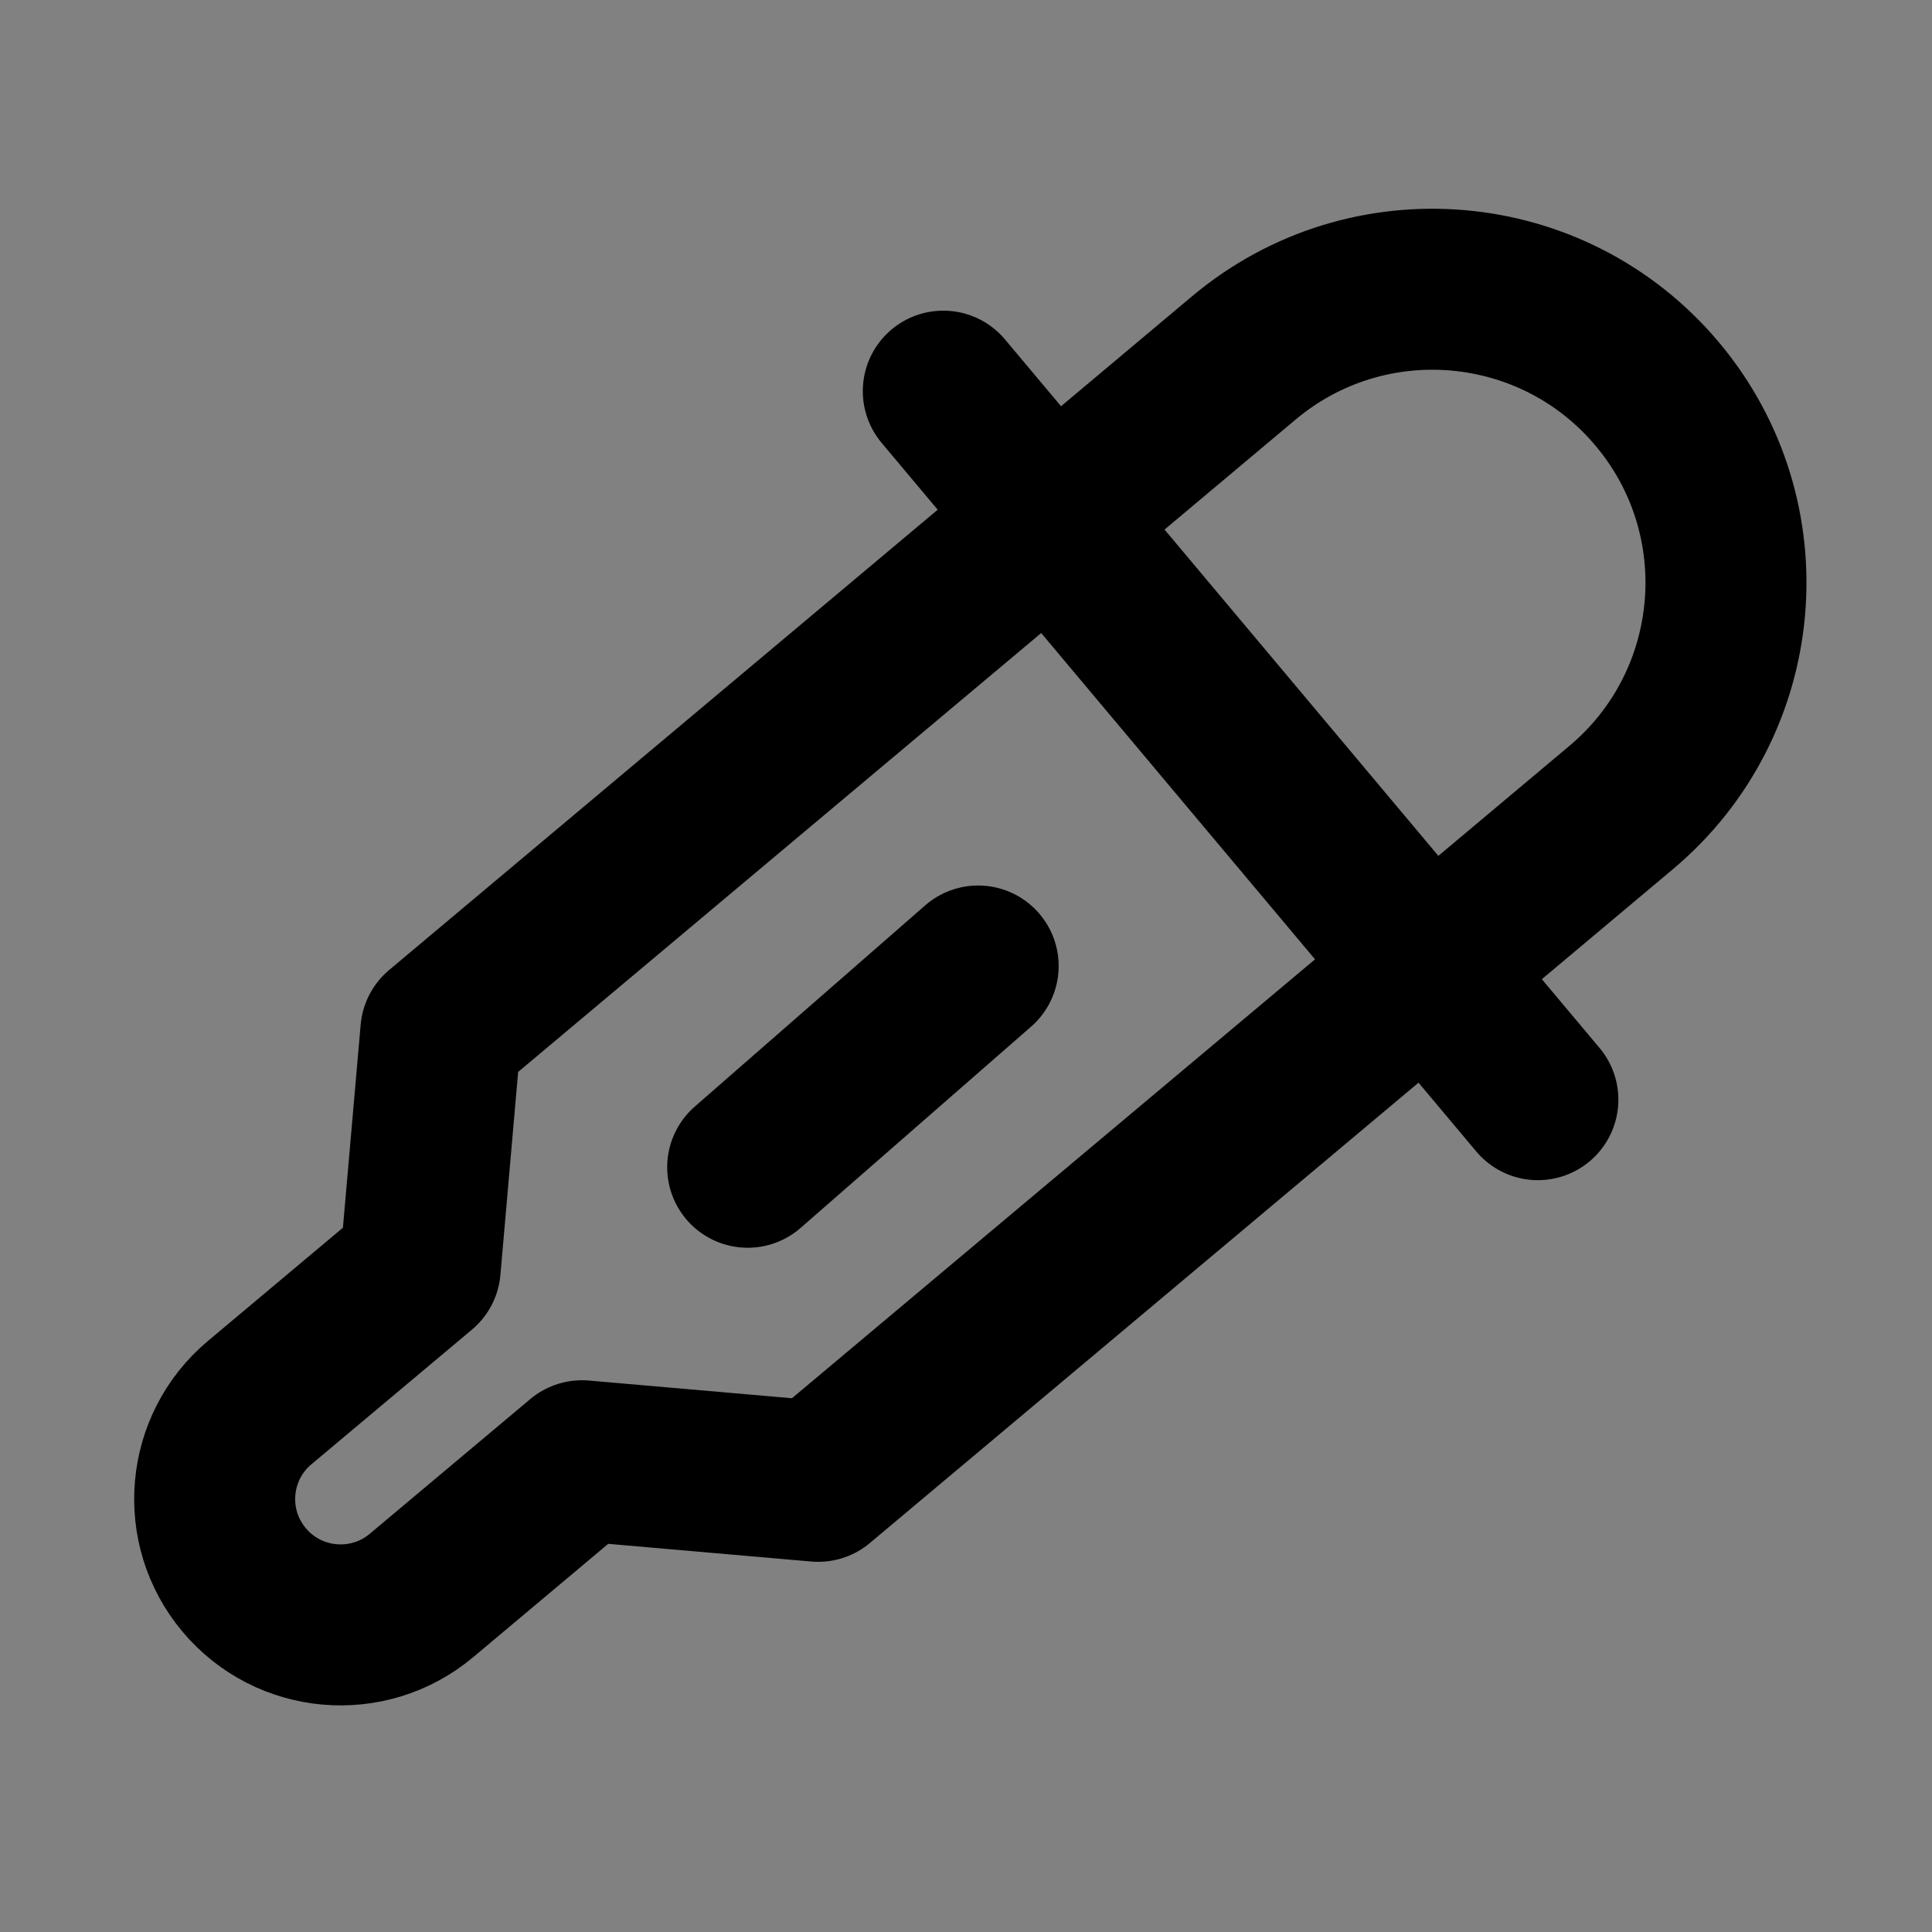
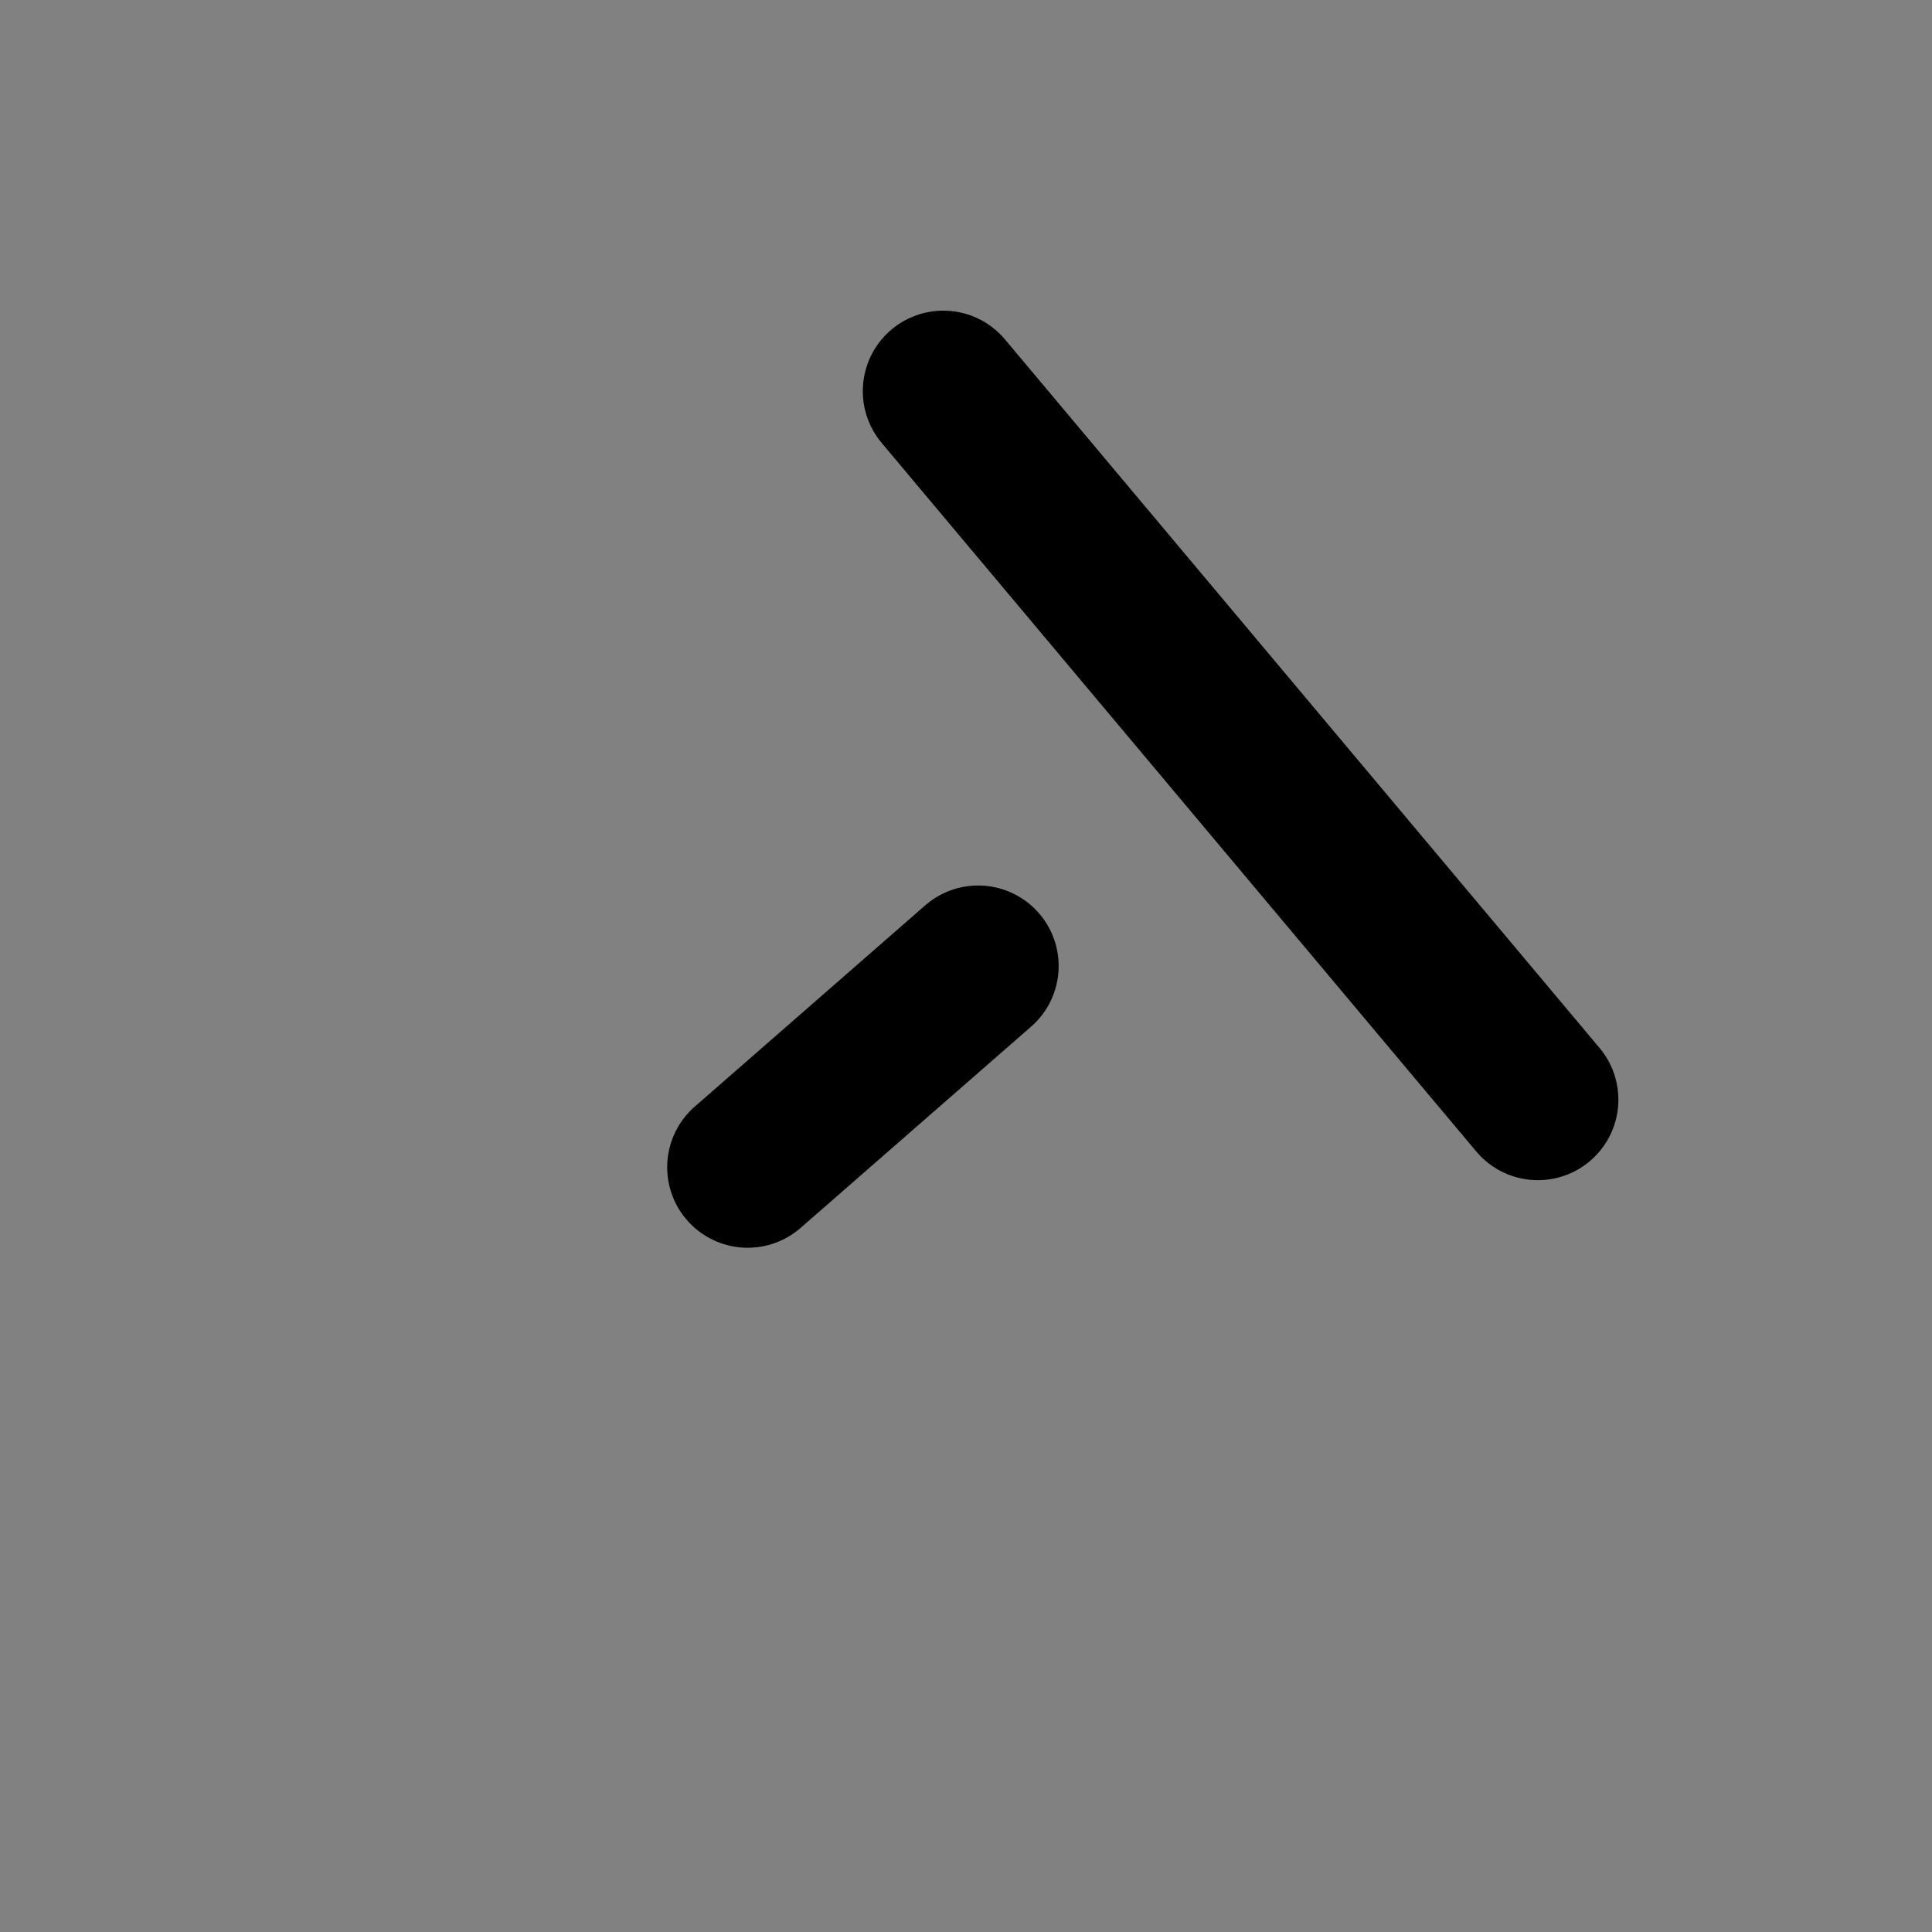
<svg xmlns="http://www.w3.org/2000/svg" width="800px" height="800px" viewBox="0 0 48 48" fill="none">
  <rect x="0" y="0" width="48" height="48" fill="#808080" stroke="none" />
  <rect width="48" height="48" fill="white" fill-opacity="0.01" />
-   <path fill-rule="evenodd" clip-rule="evenodd" d="M6.45 34.849L10.44 31.502L10.953 25.632L18.933 18.936L27.711 11.571L30.903 8.892C33.987 6.304 38.587 6.706 41.175 9.791C43.764 12.876 43.361 17.475 40.276 20.064L37.085 22.742L28.307 30.107L20.327 36.803L14.46 36.292L10.473 39.638C9.149 40.749 7.176 40.576 6.065 39.252C4.955 37.93 5.128 35.959 6.45 34.849Z" stroke="#000000" stroke-width="4" stroke-linejoin="round" />
  <path d="M23.436 9.718L38.208 27.321" stroke="#000000" stroke-width="4" stroke-linecap="round" />
  <path d="M18.576 29L24.302 24" stroke="#000000" stroke-width="4" stroke-linecap="round" />
</svg>